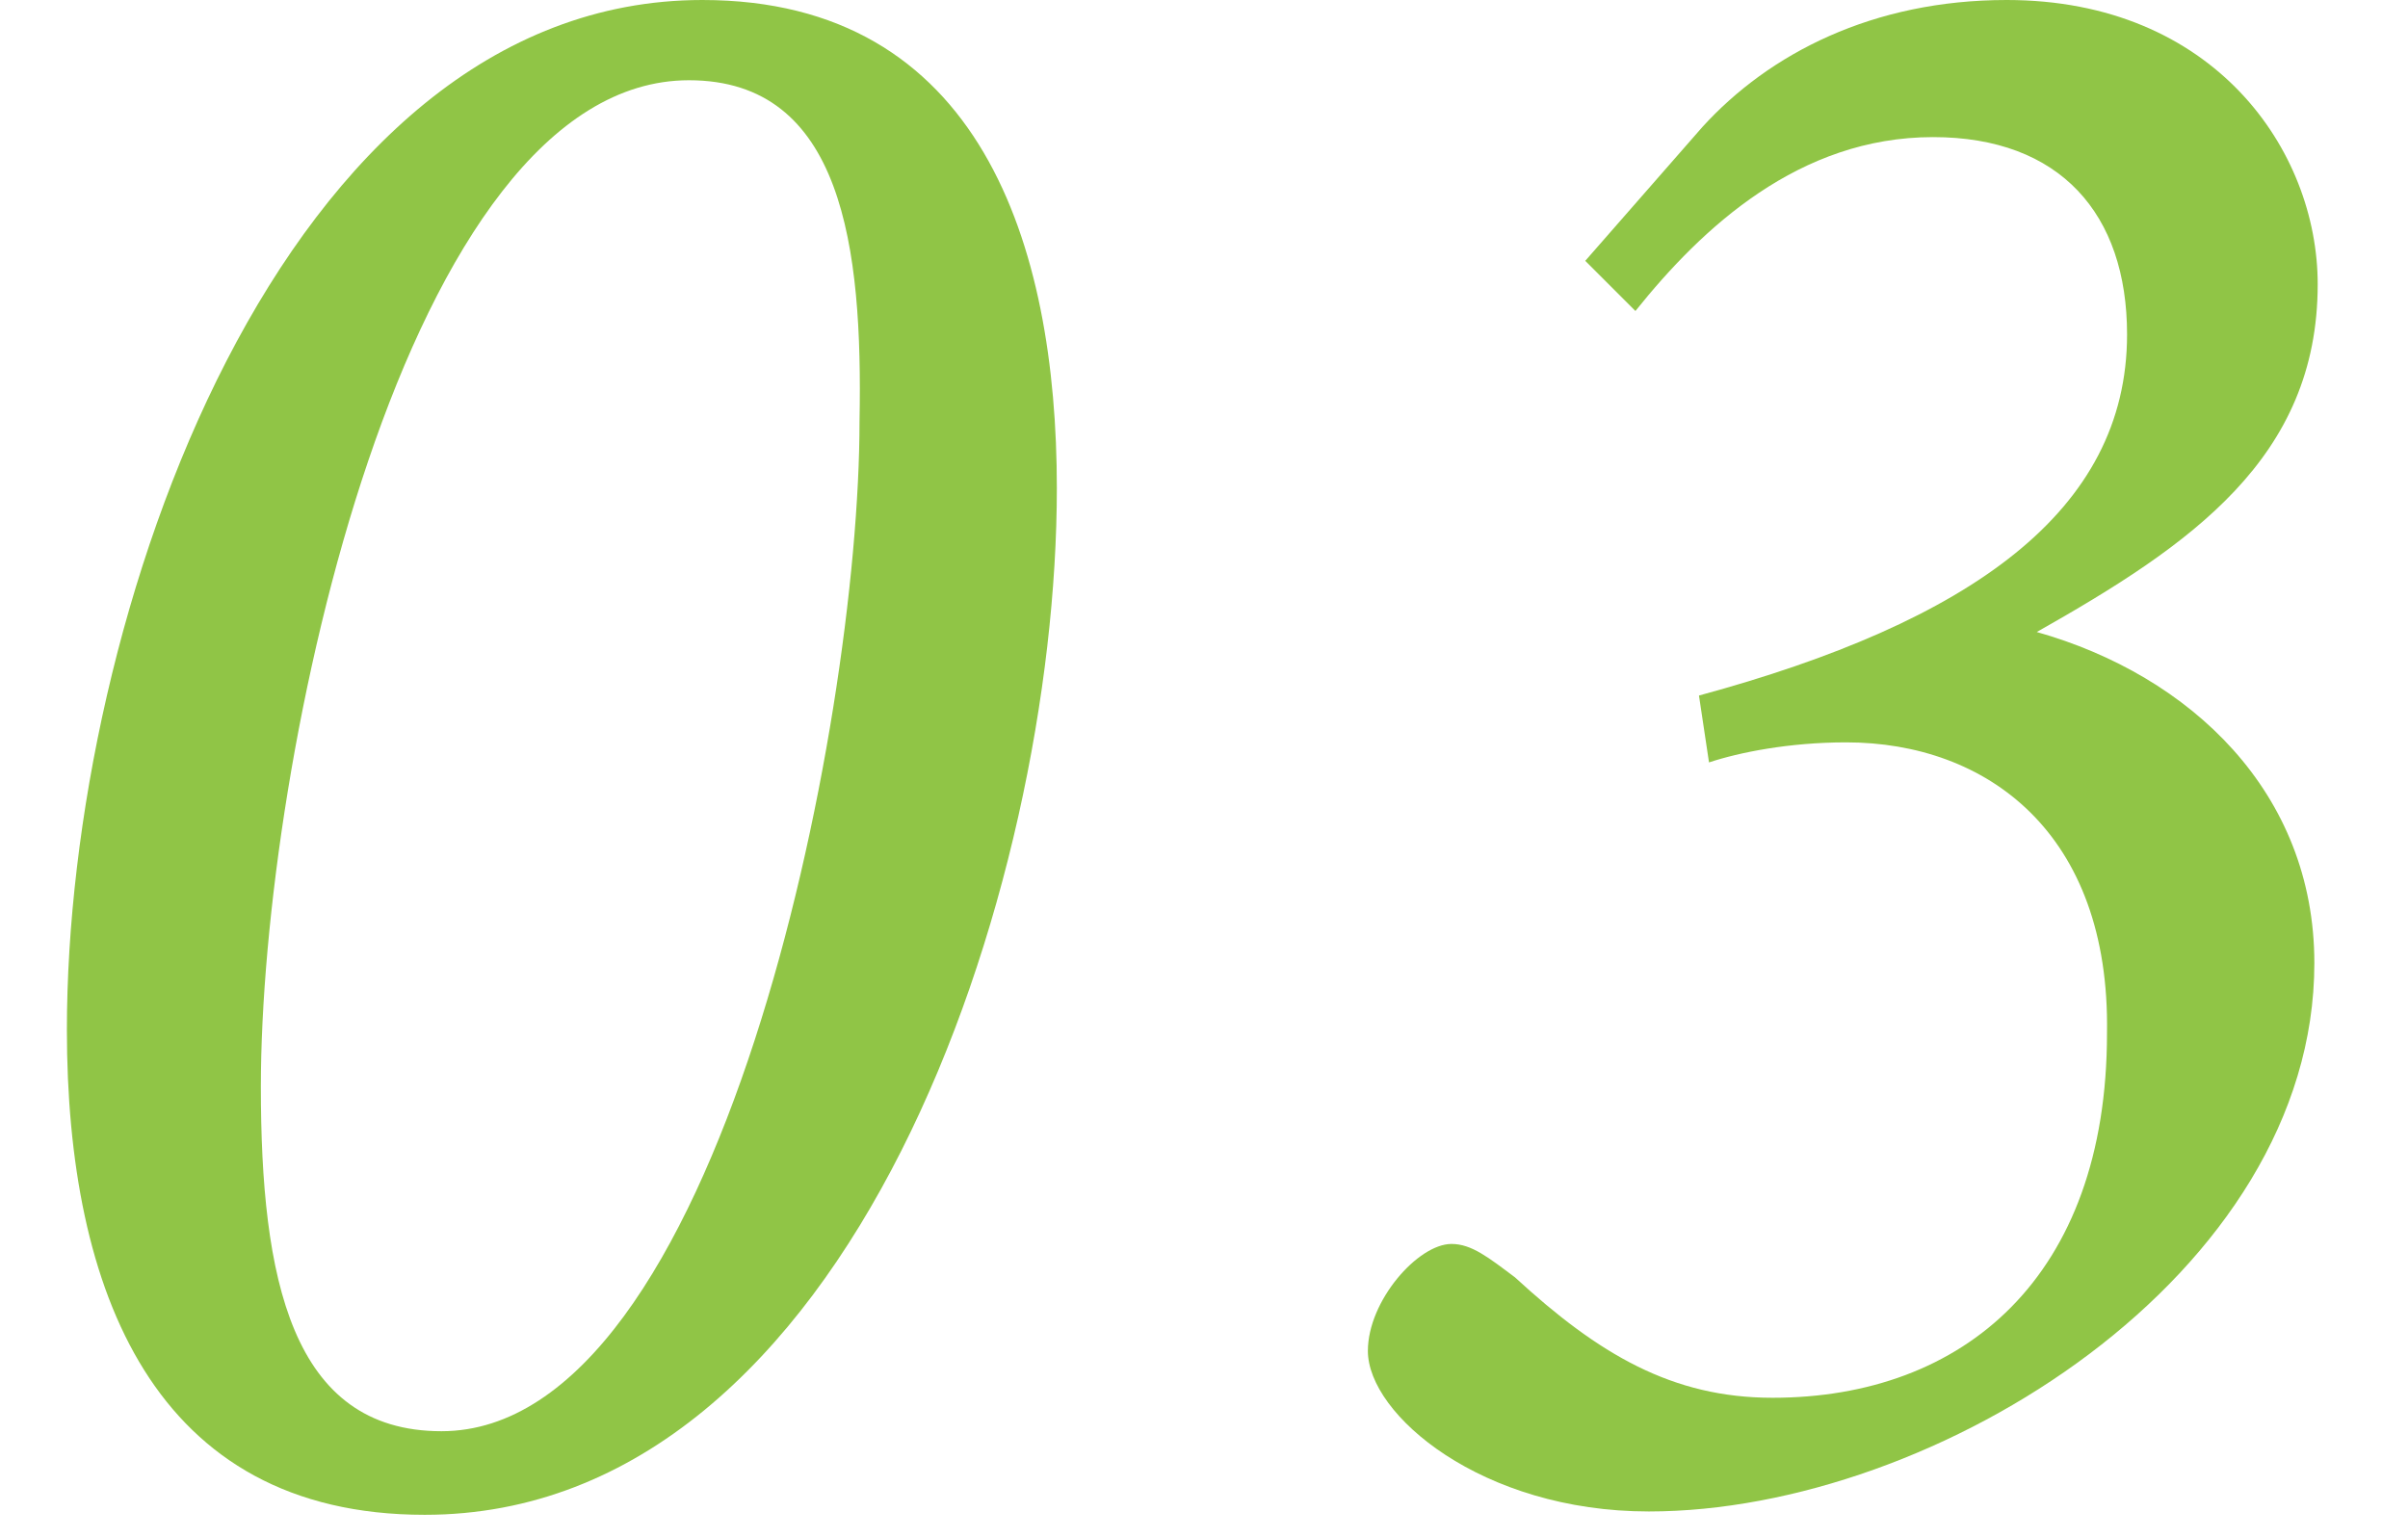
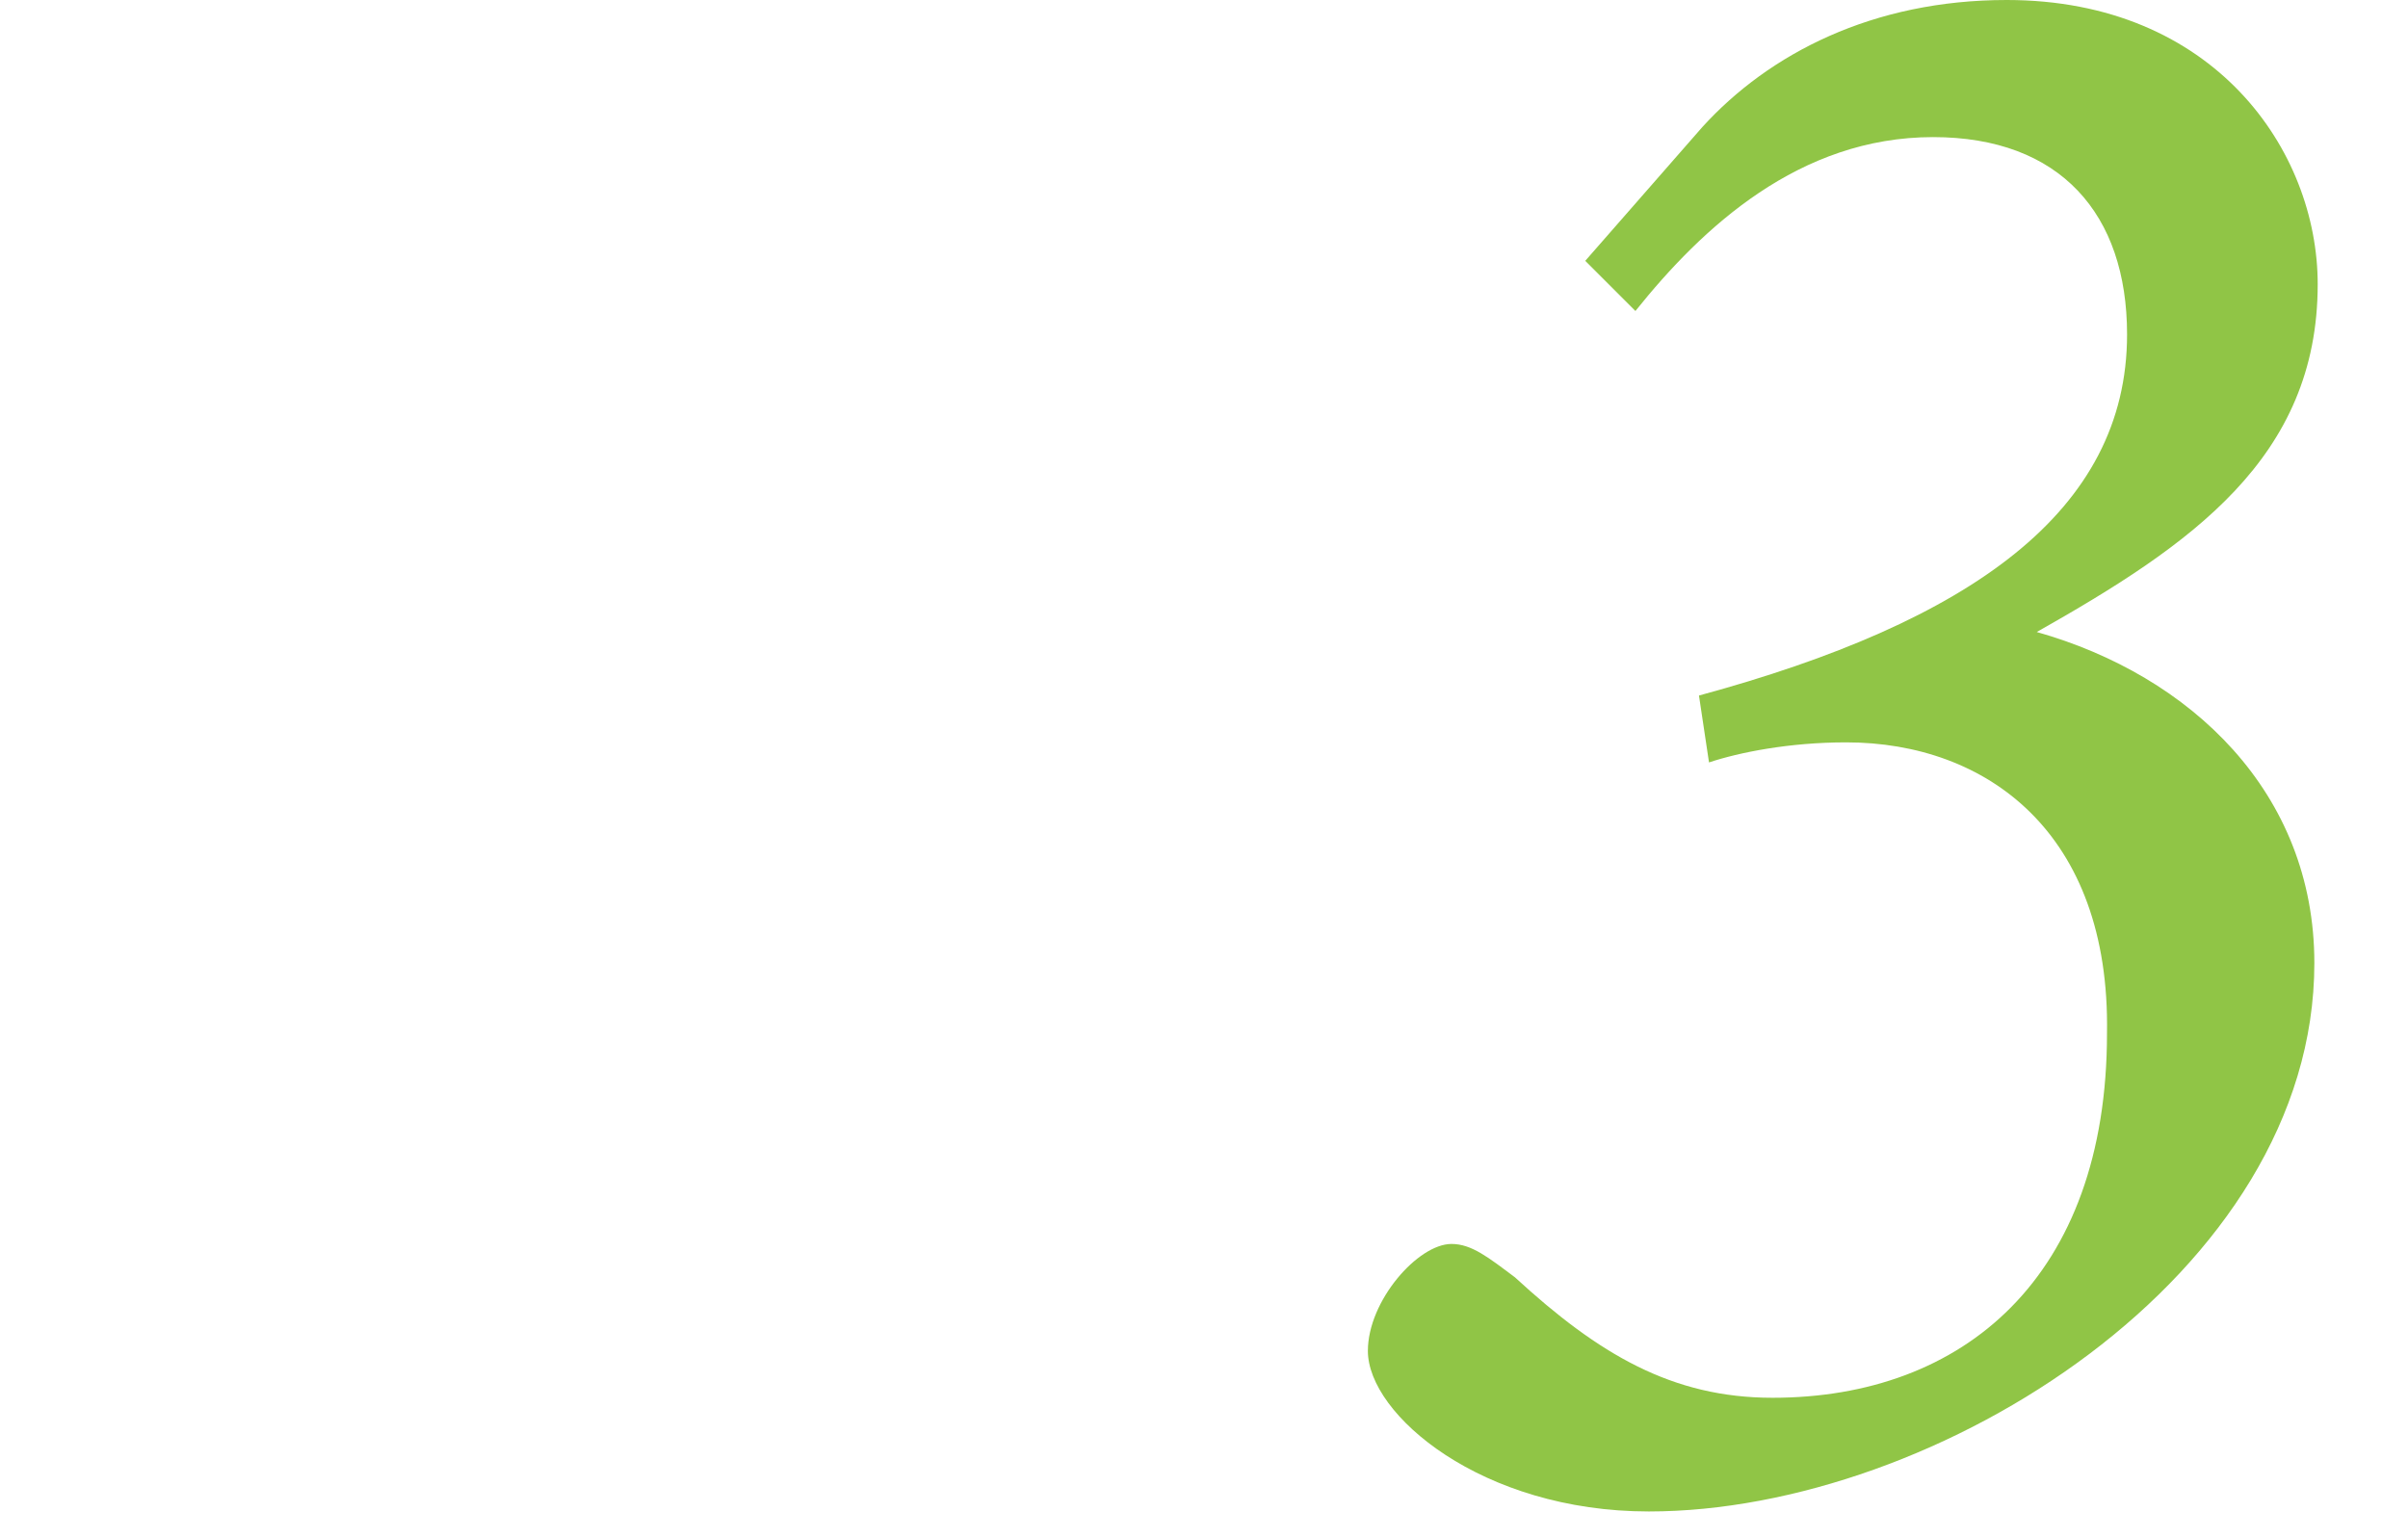
<svg xmlns="http://www.w3.org/2000/svg" version="1.1" id="レイヤー_1" x="0px" y="0px" viewBox="0 0 72 46" style="enable-background:new 0 0 72 46;" xml:space="preserve">
  <style type="text/css">
	.st0{display:none;}
	.st1{display:inline;fill:#90C546;}
	.st2{fill:#90C546;}
</style>
  <g class="st0">
    <path class="st1" d="M10.7,45.3C2.6,45.3,0,38.6,0,30.9C0,18.5,6.4,0.1,19,0.1c8.3,0,10.6,7.3,10.6,14.6   C29.5,26.5,23.5,45.3,10.7,45.3z M18.6,2.5c-8.5,0-12.8,20.3-12.8,30.1c0,5.7,0.9,10.3,5.4,10.3c8.3,0,12.5-21.1,12.5-30.2   C23.8,7.5,23.2,2.5,18.6,2.5z" />
    <path class="st1" d="M71.4,2.2c-10,2-19.3,7.9-23,17.6c1.3-0.7,3.4-1.7,4.8-2.2c1.4-0.6,3.1-1,4.2-1c6.8,0,11.1,5,11.1,12.1   c0,9.4-7.5,16.7-15.7,16.7c-8.2,0-12.6-6-12.6-14.3c0-13.3,9.2-24.7,22.8-29.3C65.5,1,68.2,0.4,71,0L71.4,2.2z M47.4,22.6   c-0.6,1.7-1.3,5.2-1.3,8.6c0,7,2.2,11.8,7.6,11.8c5.2,0,8.8-5.7,8.8-13.2c0-4.3-1.4-9.4-7.9-9.4C51.9,20.4,49,21.5,47.4,22.6z" />
  </g>
  <g class="st0">
-     <path class="st1" d="M11.4,45.3c-8.1,0-10.7-6.7-10.7-14.5C0.7,18.5,7.1,0,19.7,0C28,0,30.3,7.4,30.3,14.6   C30.3,26.5,24.2,45.3,11.4,45.3z M19.3,2.5c-8.5,0-12.8,20.3-12.8,30.1c0,5.7,0.9,10.3,5.4,10.3c8.3,0,12.5-21.1,12.5-30.2   C24.5,7.4,23.9,2.5,19.3,2.5z" />
    <path class="st1" d="M68.6,5.9h-16l-4.1,12.9c3.6-1.1,6-1.6,7.4-1.6c7.9,0,12,5.4,12,11.1c0,5.4-3.2,10.5-8.8,14   c-3.5,2.2-7.6,3.1-10.8,3.1c-5.4,0-8.8-2.9-8.8-4.9c0-1.5,1.4-3.1,2.5-3.2c0.6-0.1,1.3,0.3,2.5,1.5c2.1,2,4.3,3.3,7.3,3.3   C57,42.1,62,38.4,62,30.5c0.1-5.5-2.9-9.6-9.9-9.6c-2.7,0-5.5,0.8-6.6,1.2L45,21.5l6.3-20.7h19.3L68.6,5.9z" />
  </g>
  <g class="st0">
-     <path class="st1" d="M11.6,45.3c-8.1,0-10.7-6.7-10.7-14.5C0.9,18.5,7.3,0,19.9,0c8.3,0,10.6,7.4,10.6,14.6   C30.5,26.5,24.5,45.3,11.6,45.3z M19.6,2.5c-8.5,0-12.8,20.3-12.8,30.1c0,5.7,0.9,10.3,5.4,10.3c8.3,0,12.5-21.1,12.5-30.2   C24.7,7.4,24.1,2.5,19.6,2.5z" />
    <path class="st1" d="M69.8,31.9c-2,0-4.7,0.1-6.7,0.1l-1.1,6c-0.6,3.7,0,4.2,5.1,4.6l-0.4,2H49.6l0.4-2c5.5-0.4,5.9-0.8,6.9-6   l0.8-4.6H39.5l0.5-2c7.9-9.5,17.9-20.4,26.2-29.5h3.1l-5.5,28.5h6.7L69.8,31.9z M62.8,7.6c-6.2,7.1-13,14.5-18.4,21.4h14.1L63,7.6   H62.8z" />
  </g>
  <g>
-     <path class="st2" d="M12.7,45.3C4.6,45.3,2,38.6,2,30.8C2,18.5,8.4,0,21,0c8.3,0,10.6,7.3,10.6,14.6C31.6,26.5,25.5,45.3,12.7,45.3   z M20.6,2.4c-8.5,0-12.8,20.3-12.8,30.1c0,5.7,0.9,10.3,5.4,10.3c8.3,0,12.5-21.1,12.5-30.2C25.8,7.4,25.2,2.4,20.6,2.4z" />
    <path class="st2" d="M50.9,3.8C52.9,1.6,56,0,60,0c6.2,0,9.3,4.5,9.3,8.5c0,5.2-3.8,7.8-8.4,10.4c4.6,1.3,8.3,4.8,8.3,9.9   c0,9.3-11.3,16.4-19.9,16.4c-5,0-8.4-2.9-8.4-4.8c0-1.5,1.5-3.2,2.5-3.2c0.6,0,1.1,0.4,1.9,1c2.5,2.3,4.7,3.6,7.7,3.6   c5.7,0,10-3.6,10-10.9c0.1-6-3.6-8.7-7.8-8.7c-1.7,0-3.2,0.3-4.1,0.6l-0.3-2c8.1-2.2,12.8-5.5,12.8-10.8c0-3.6-2-5.9-5.8-5.9   c-4,0-6.9,2.7-8.9,5.2l-1.5-1.5L50.9,3.8z" />
  </g>
  <g class="st0">
    <path class="st1" d="M12.3,45.3c-8.1,0-10.7-6.7-10.7-14.5C1.6,18.5,7.9,0,20.5,0c8.3,0,10.6,7.3,10.6,14.6   C31.1,26.5,25.1,45.3,12.3,45.3z M20.2,2.4c-8.5,0-12.8,20.3-12.8,30.1c0,5.7,0.9,10.3,5.4,10.3c8.3,0,12.5-21.1,12.5-30.2   C25.4,7.4,24.7,2.4,20.2,2.4z" />
    <path class="st1" d="M49.4,3.8C52,1.5,55.2,0,58.8,0c6.8,0,11,4.8,11,11.1c0,7.1-4.5,12.2-12.7,19l-10.9,9.4h12.7   c3.8,0,4.9-0.4,8.5-5.7l1.7,0.8c-1.5,3-3.3,6.9-4.5,9.7H38.4c0-0.4,0.1-1,0.1-1.5C54.8,29.1,63.8,21.2,63.8,12c0-4.1-2-7.5-7.3-7.5   c-4.6,0-7.8,3.6-9.9,6.3L45,9.4L49.4,3.8z" />
  </g>
  <g class="st0">
-     <path class="st1" d="M15,45.3c-8.1,0-10.7-6.7-10.7-14.5C4.3,18.5,10.7,0,23.3,0c8.3,0,10.6,7.3,10.6,14.6   C33.9,26.5,27.9,45.3,15,45.3z M23,2.4c-8.5,0-12.8,20.3-12.8,30.1c0,5.7,0.9,10.3,5.4,10.3c8.3,0,12.5-21.1,12.5-30.2   C28.1,7.4,27.5,2.4,23,2.4z" />
    <path class="st1" d="M60,36c-0.8,3.9-1,5.7,3.3,6.2c0.6,0.1,2.7,0.2,3.4,0.3l-0.5,2H44.9l0.4-2c0.6-0.1,2.5-0.1,3.1-0.2   c4.5-0.6,5.1-1,6.2-6.3l5.1-26c0.8-4,0.3-4.3-3.7-4.3c-0.7,0-2-0.1-2.7-0.1c0.1-0.6,0.3-1.3,0.4-1.9C58.1,3,62.9,1.7,67,0L60,36z" />
  </g>
</svg>